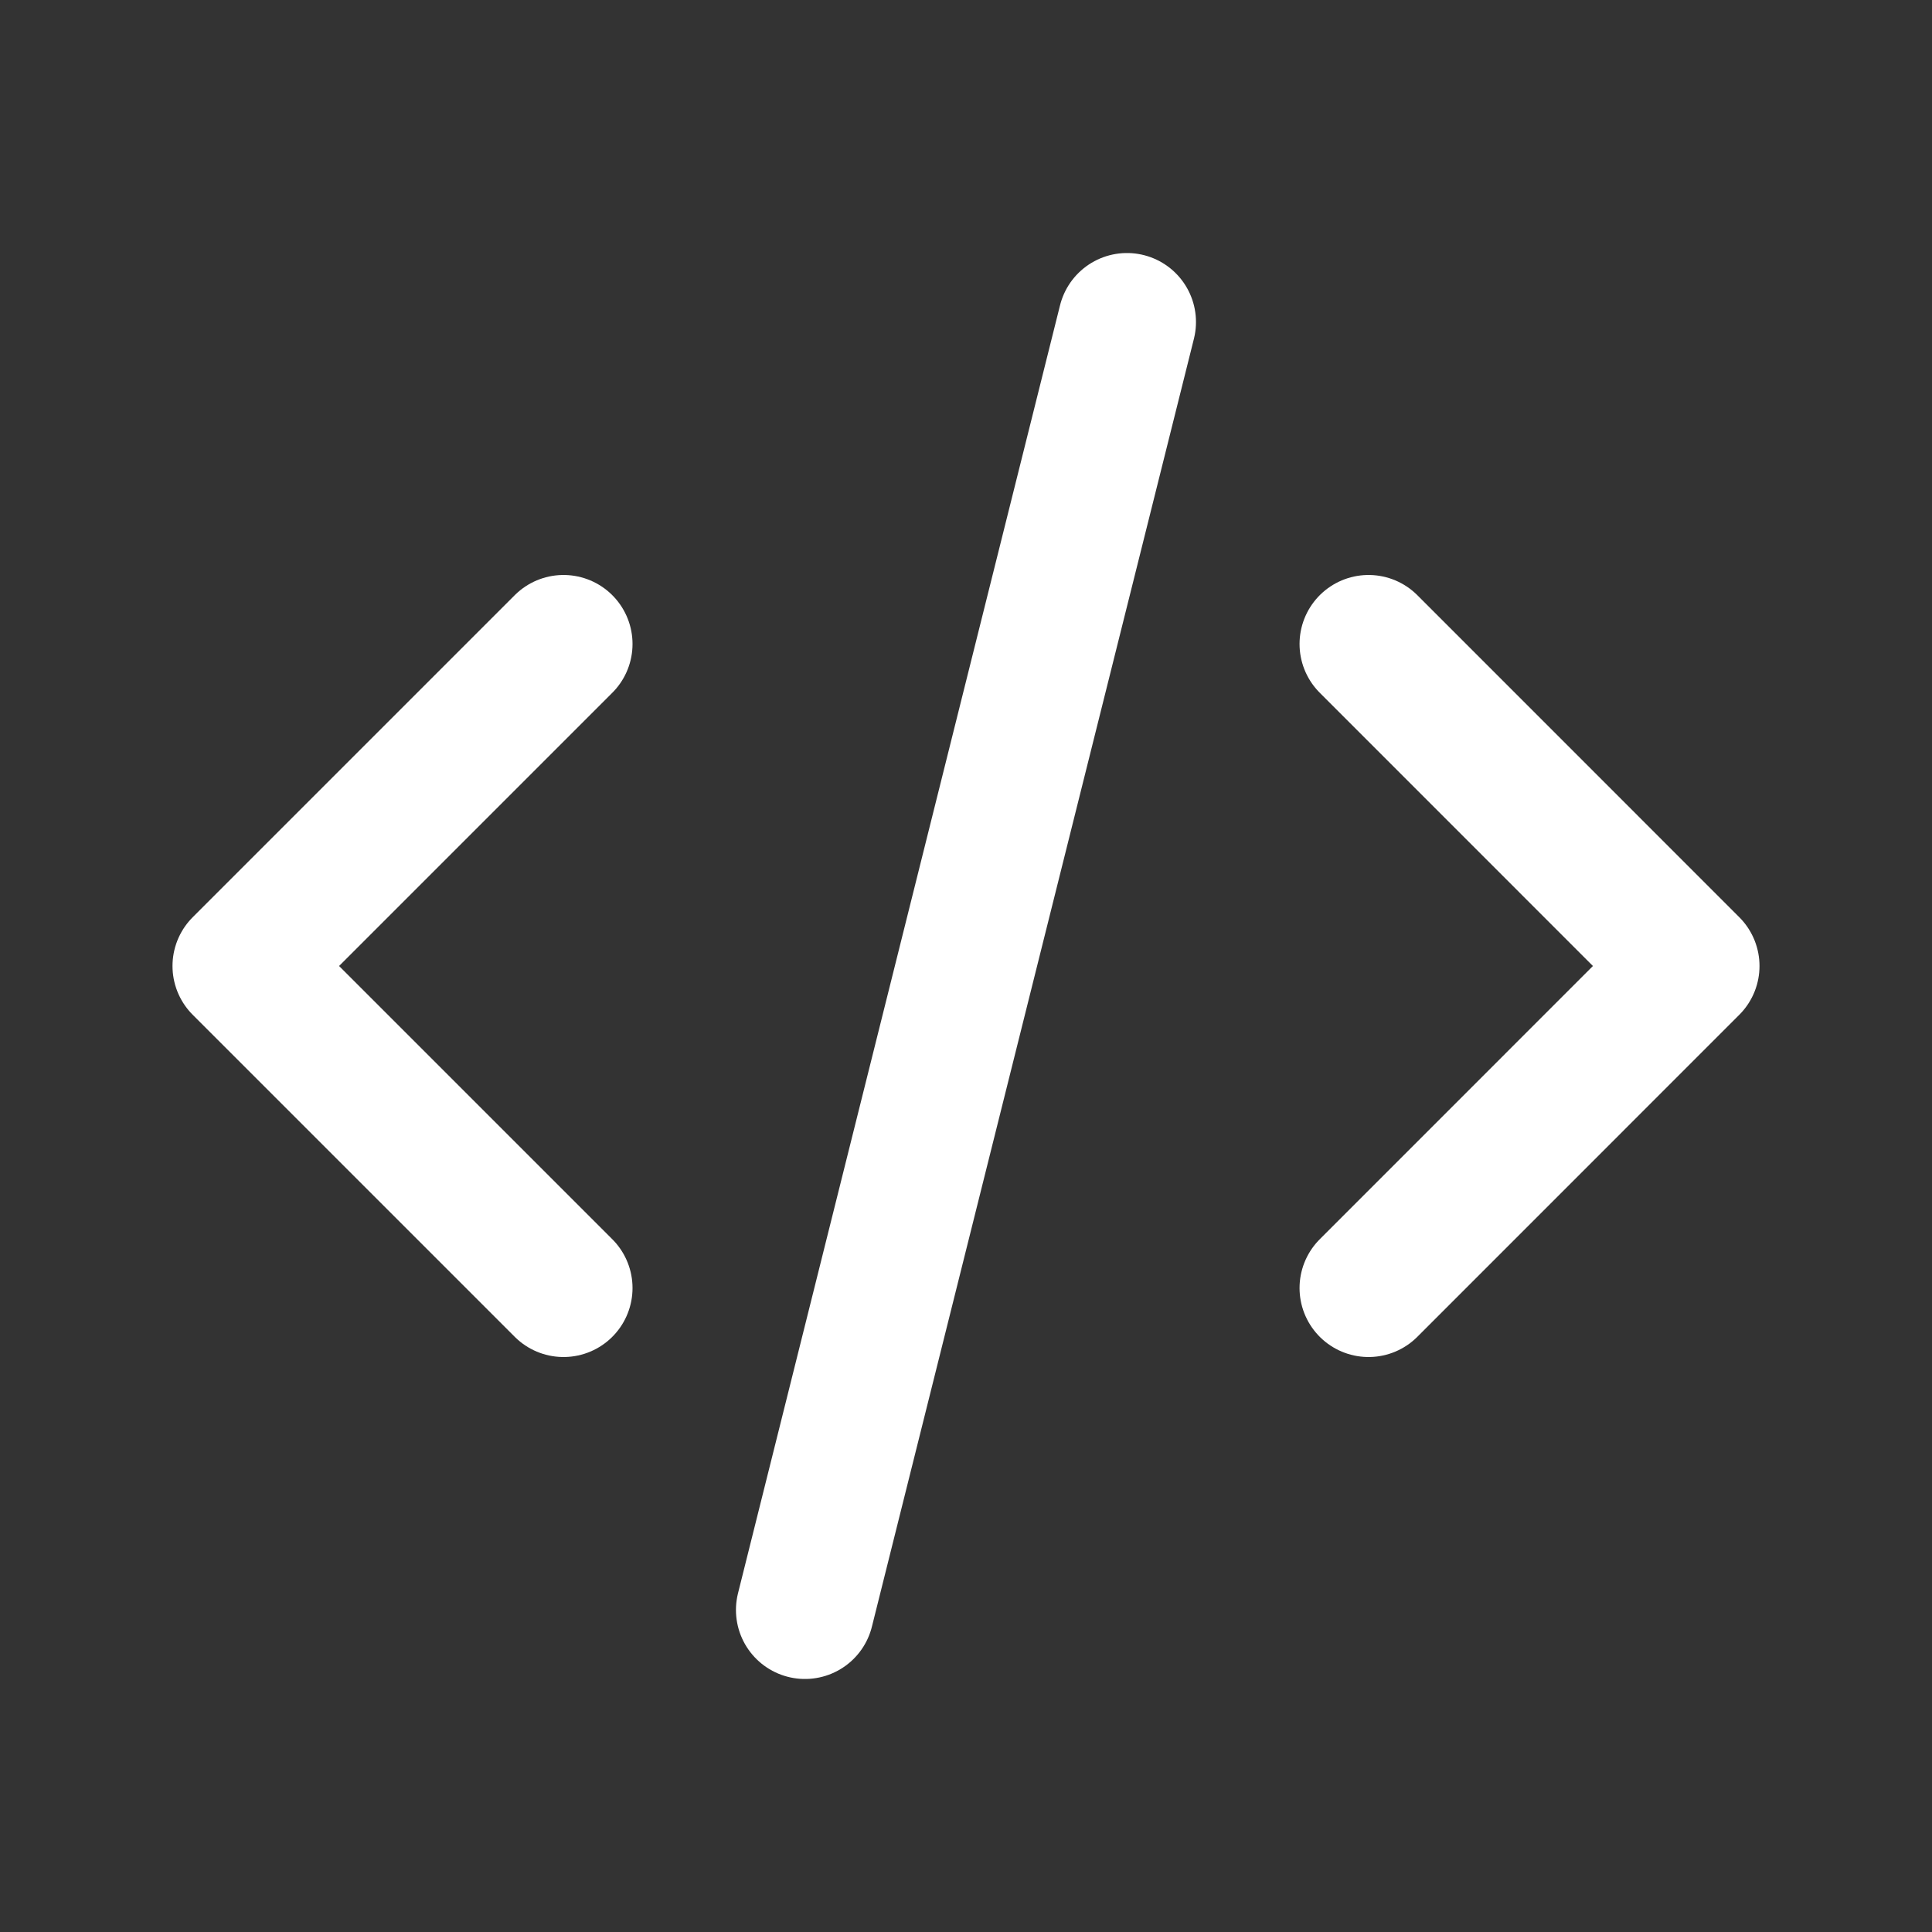
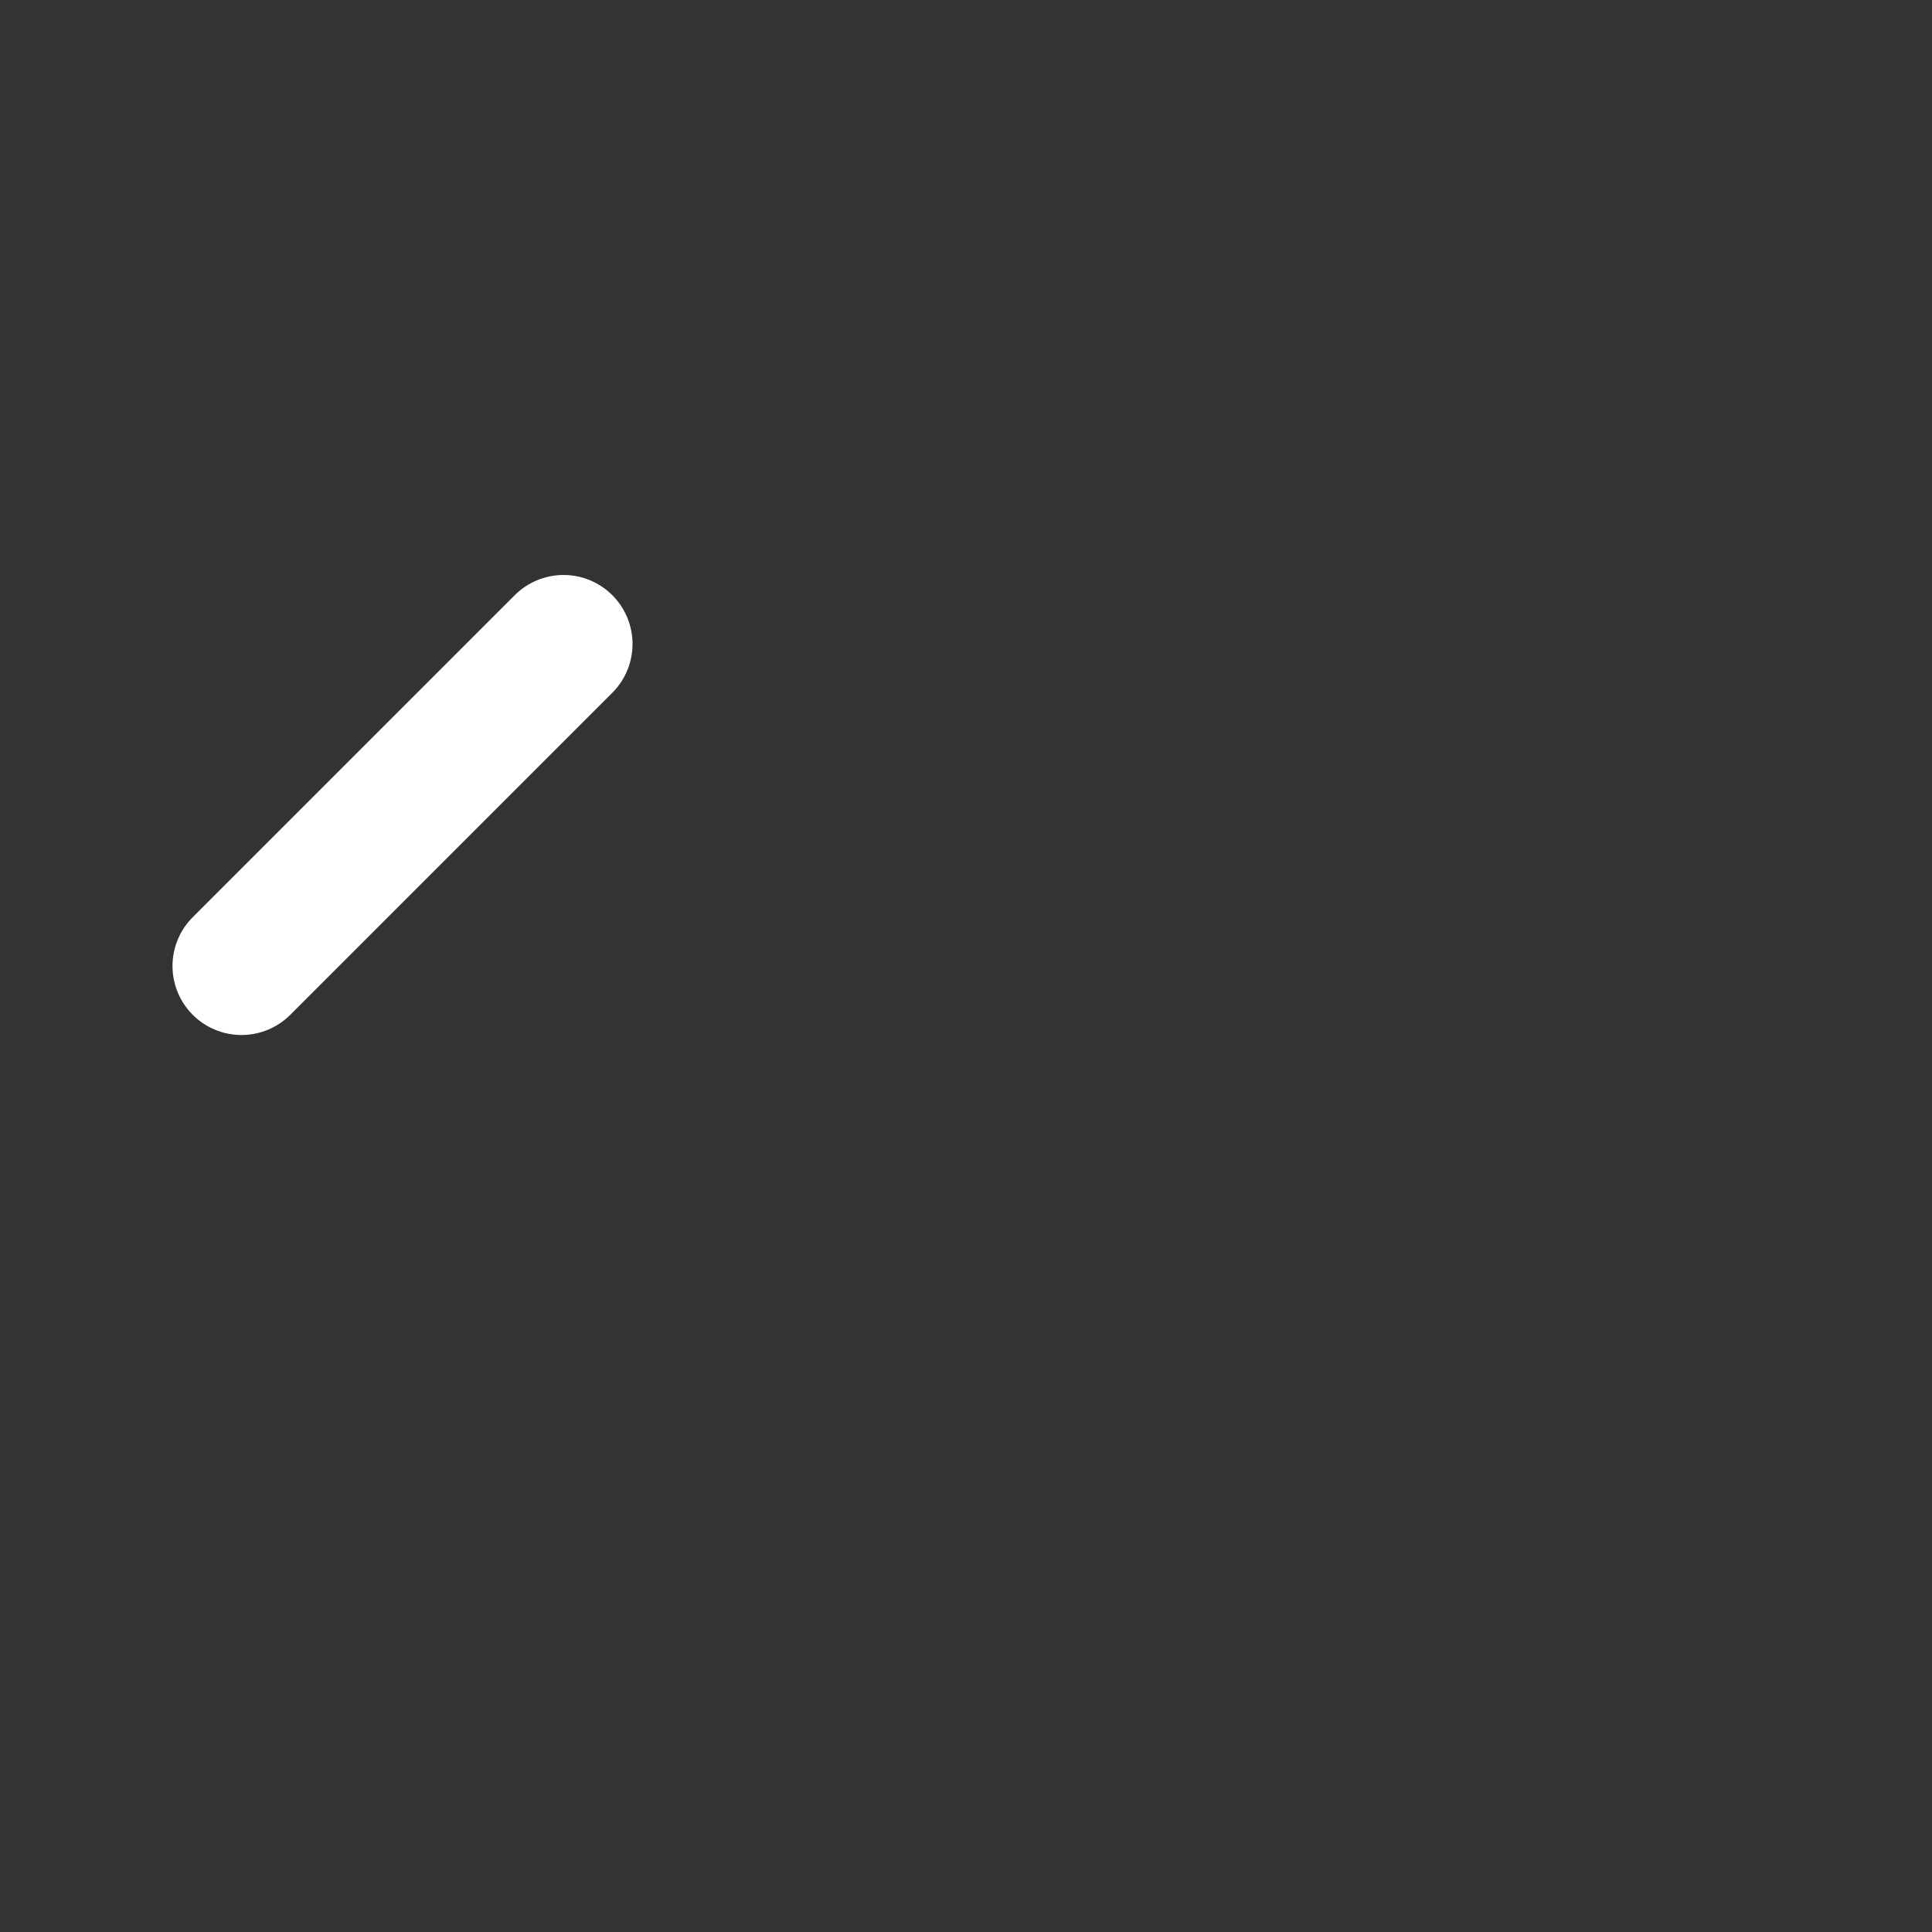
<svg xmlns="http://www.w3.org/2000/svg" width="28" height="28" viewBox="0 0 28 28" fill="none">
  <rect x="0" y="0" width="28" height="28" fill="#333333" stroke="none" />
  <g clip-path="url(#clip0_381_15081)">
-     <path d="M8.167 9.333L3.5 14L8.167 18.667" stroke="white" stroke-width="2" stroke-linecap="round" stroke-linejoin="round" />
-     <path d="M19.834 9.333L24.5 14L19.834 18.667" stroke="white" stroke-width="2" stroke-linecap="round" stroke-linejoin="round" />
-     <path d="M16.333 4.667L11.666 23.333" stroke="white" stroke-width="2" stroke-linecap="round" stroke-linejoin="round" />
+     <path d="M8.167 9.333L3.5 14" stroke="white" stroke-width="2" stroke-linecap="round" stroke-linejoin="round" />
  </g>
  <defs>
    <clipPath id="clip0_381_15081">
      <rect width="28" height="28" fill="white" />
    </clipPath>
  </defs>
</svg>